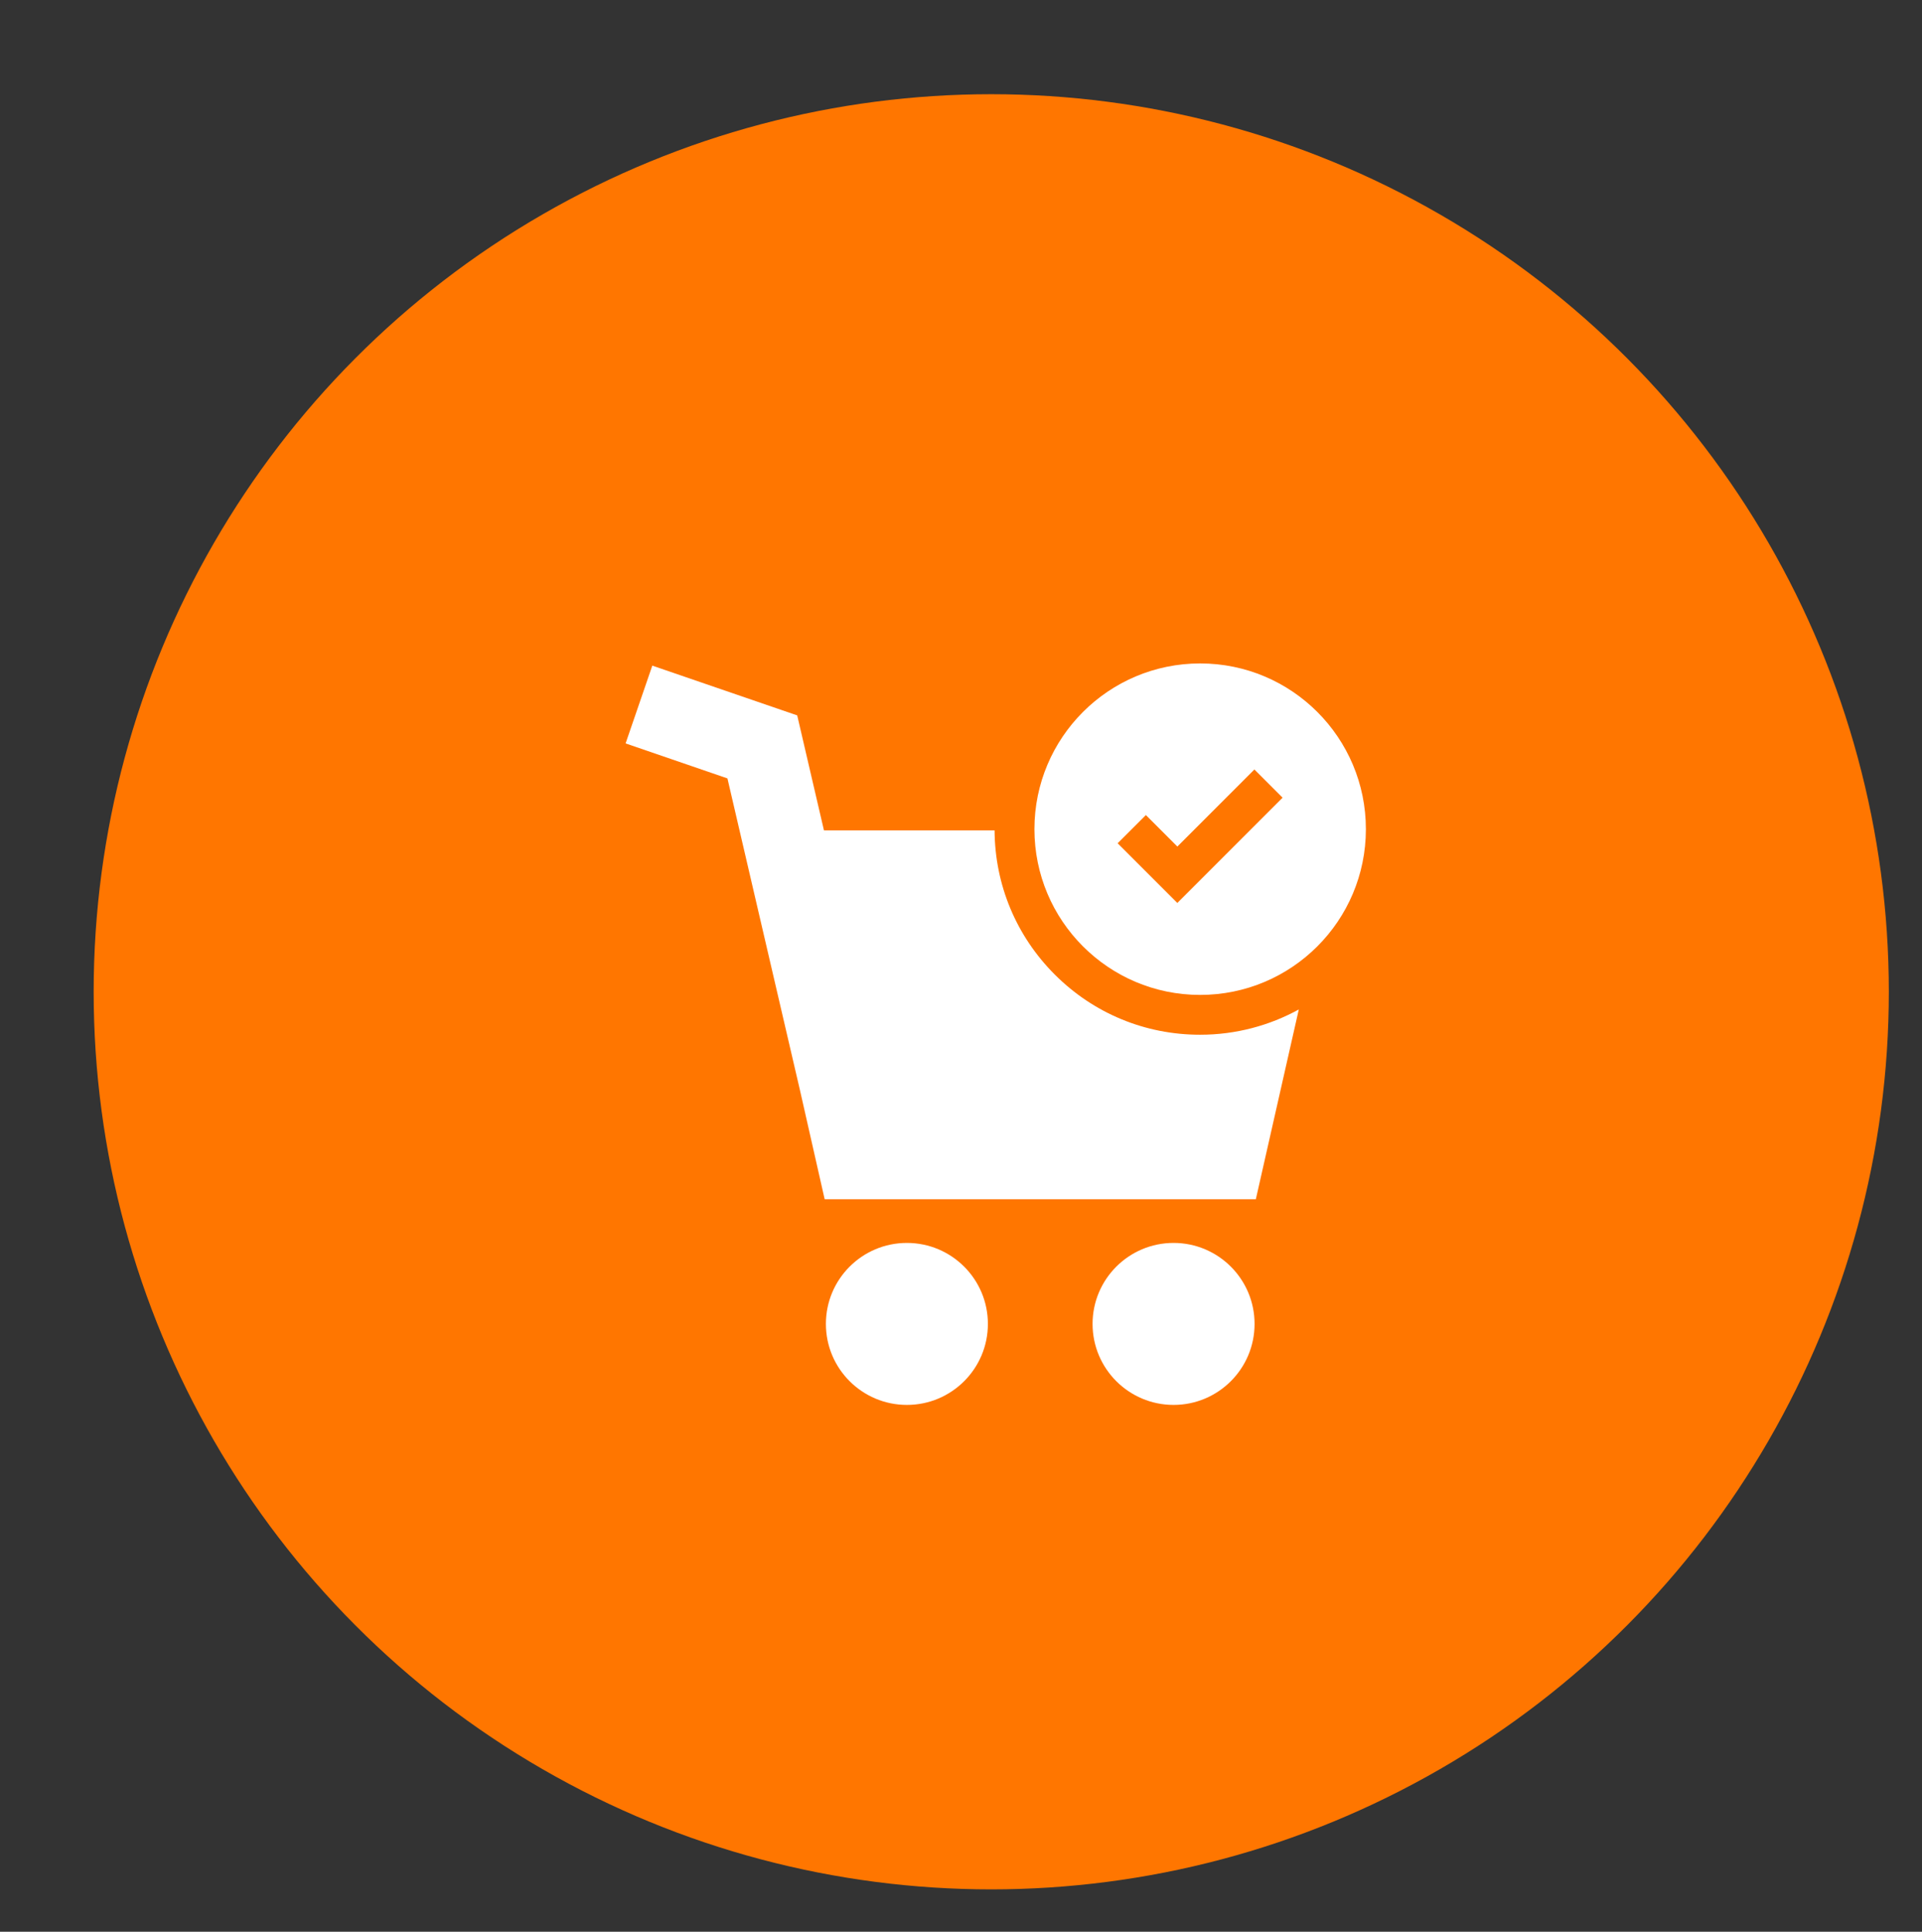
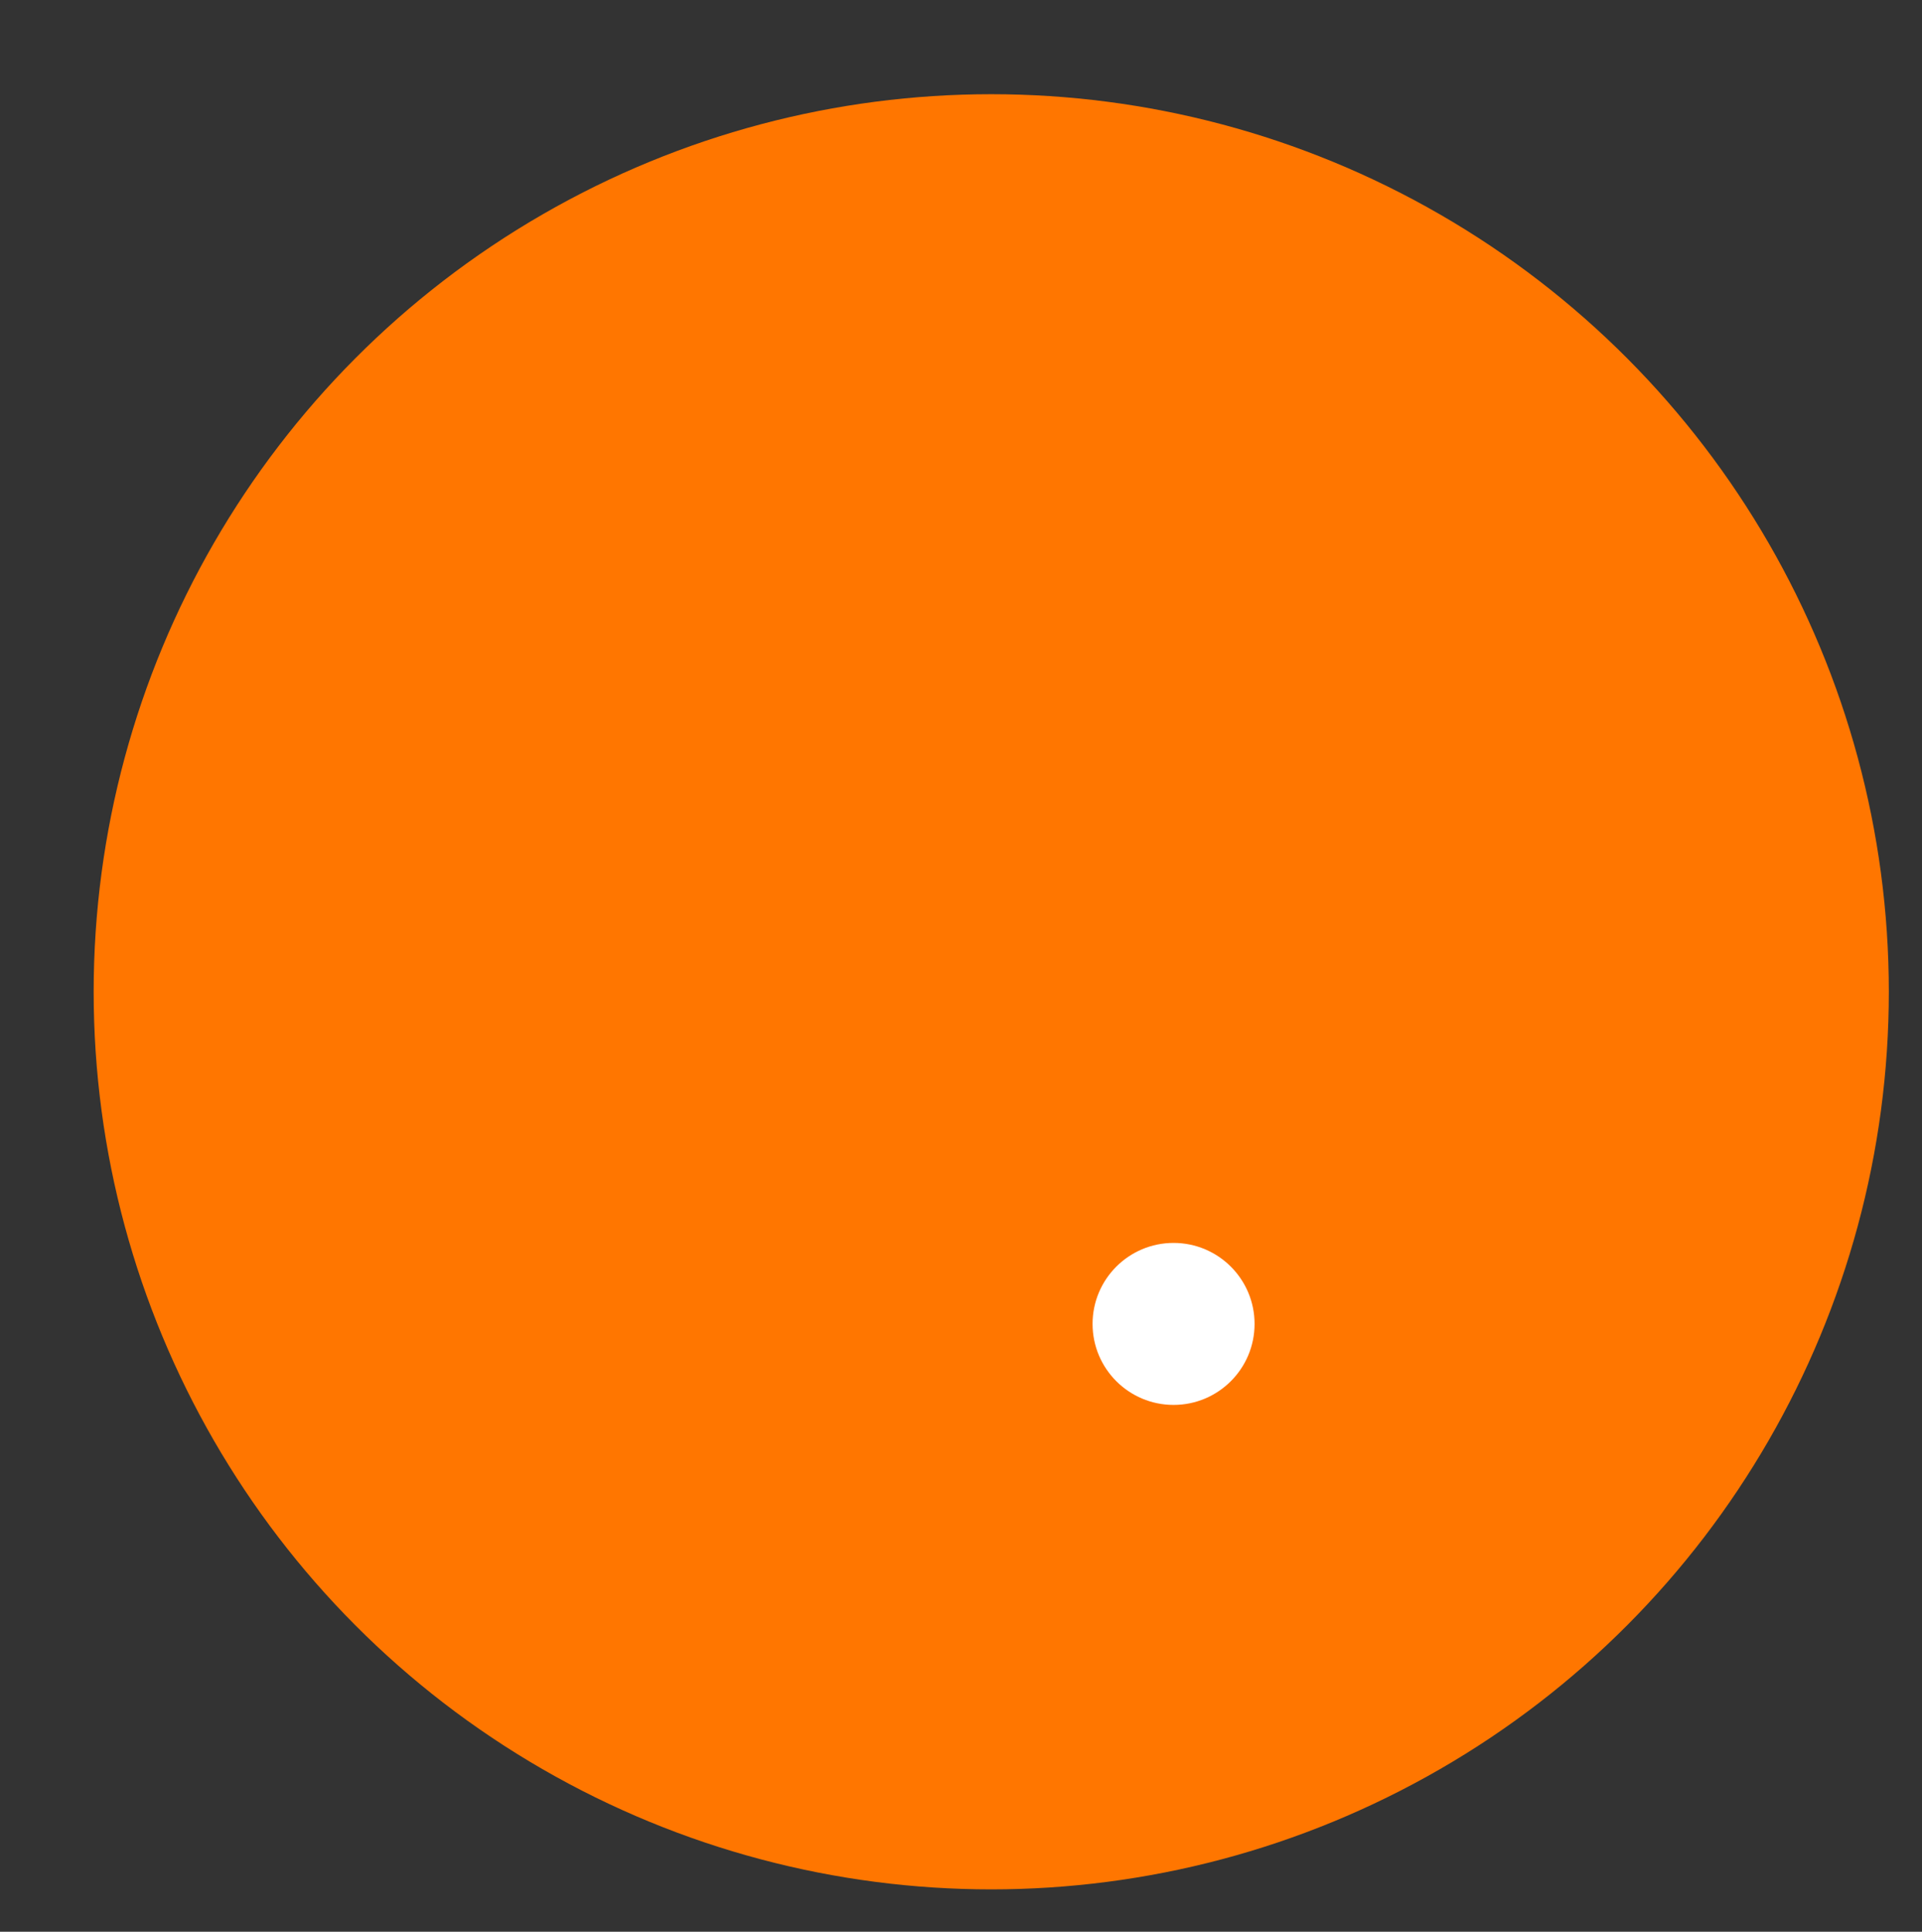
<svg xmlns="http://www.w3.org/2000/svg" version="1.1" id="Capa_1" x="0px" y="0px" width="98.5px" height="99px" viewBox="0 0 98.5 99" enable-background="new 0 0 98.5 99" xml:space="preserve">
  <rect x="0" y="0" width="98.5" height="99" fill="#333333" stroke="none" />
  <circle fill="#FF7600" cx="50.8" cy="50.828" r="46" />
  <g>
-     <path fill="#FFFFFF" d="M54.053,49.942c-1.974-1.975-3.066-4.595-3.082-7.385h-8.744l-1.371-5.894l-7.426-2.55l-1.369,3.986   l5.219,1.793l3.712,15.957l1.271,5.611h22.097l2.202-9.726c-1.502,0.824-3.226,1.295-5.057,1.295   C58.688,53.03,56.043,51.934,54.053,49.942L54.053,49.942z" />
-     <circle fill="#FFFFFF" cx="46.477" cy="67.849" r="4.151" />
    <circle fill="#FFFFFF" cx="60.144" cy="67.849" r="4.151" />
-     <path fill="#FFFFFF" d="M61.504,50.988c0.001,0,0.002,0,0.002,0c4.69,0,8.492-3.802,8.494-8.492C70.001,37.806,66.199,34,61.508,34   c0,0-0.001,0-0.002,0c-4.689,0-8.492,3.802-8.493,8.492S56.813,50.988,61.504,50.988L61.504,50.988z M58.725,41.771l1.613,1.614   l3.949-3.95l1.445,1.445l-5.395,5.395l-3.059-3.059L58.725,41.771z" />
  </g>
</svg>